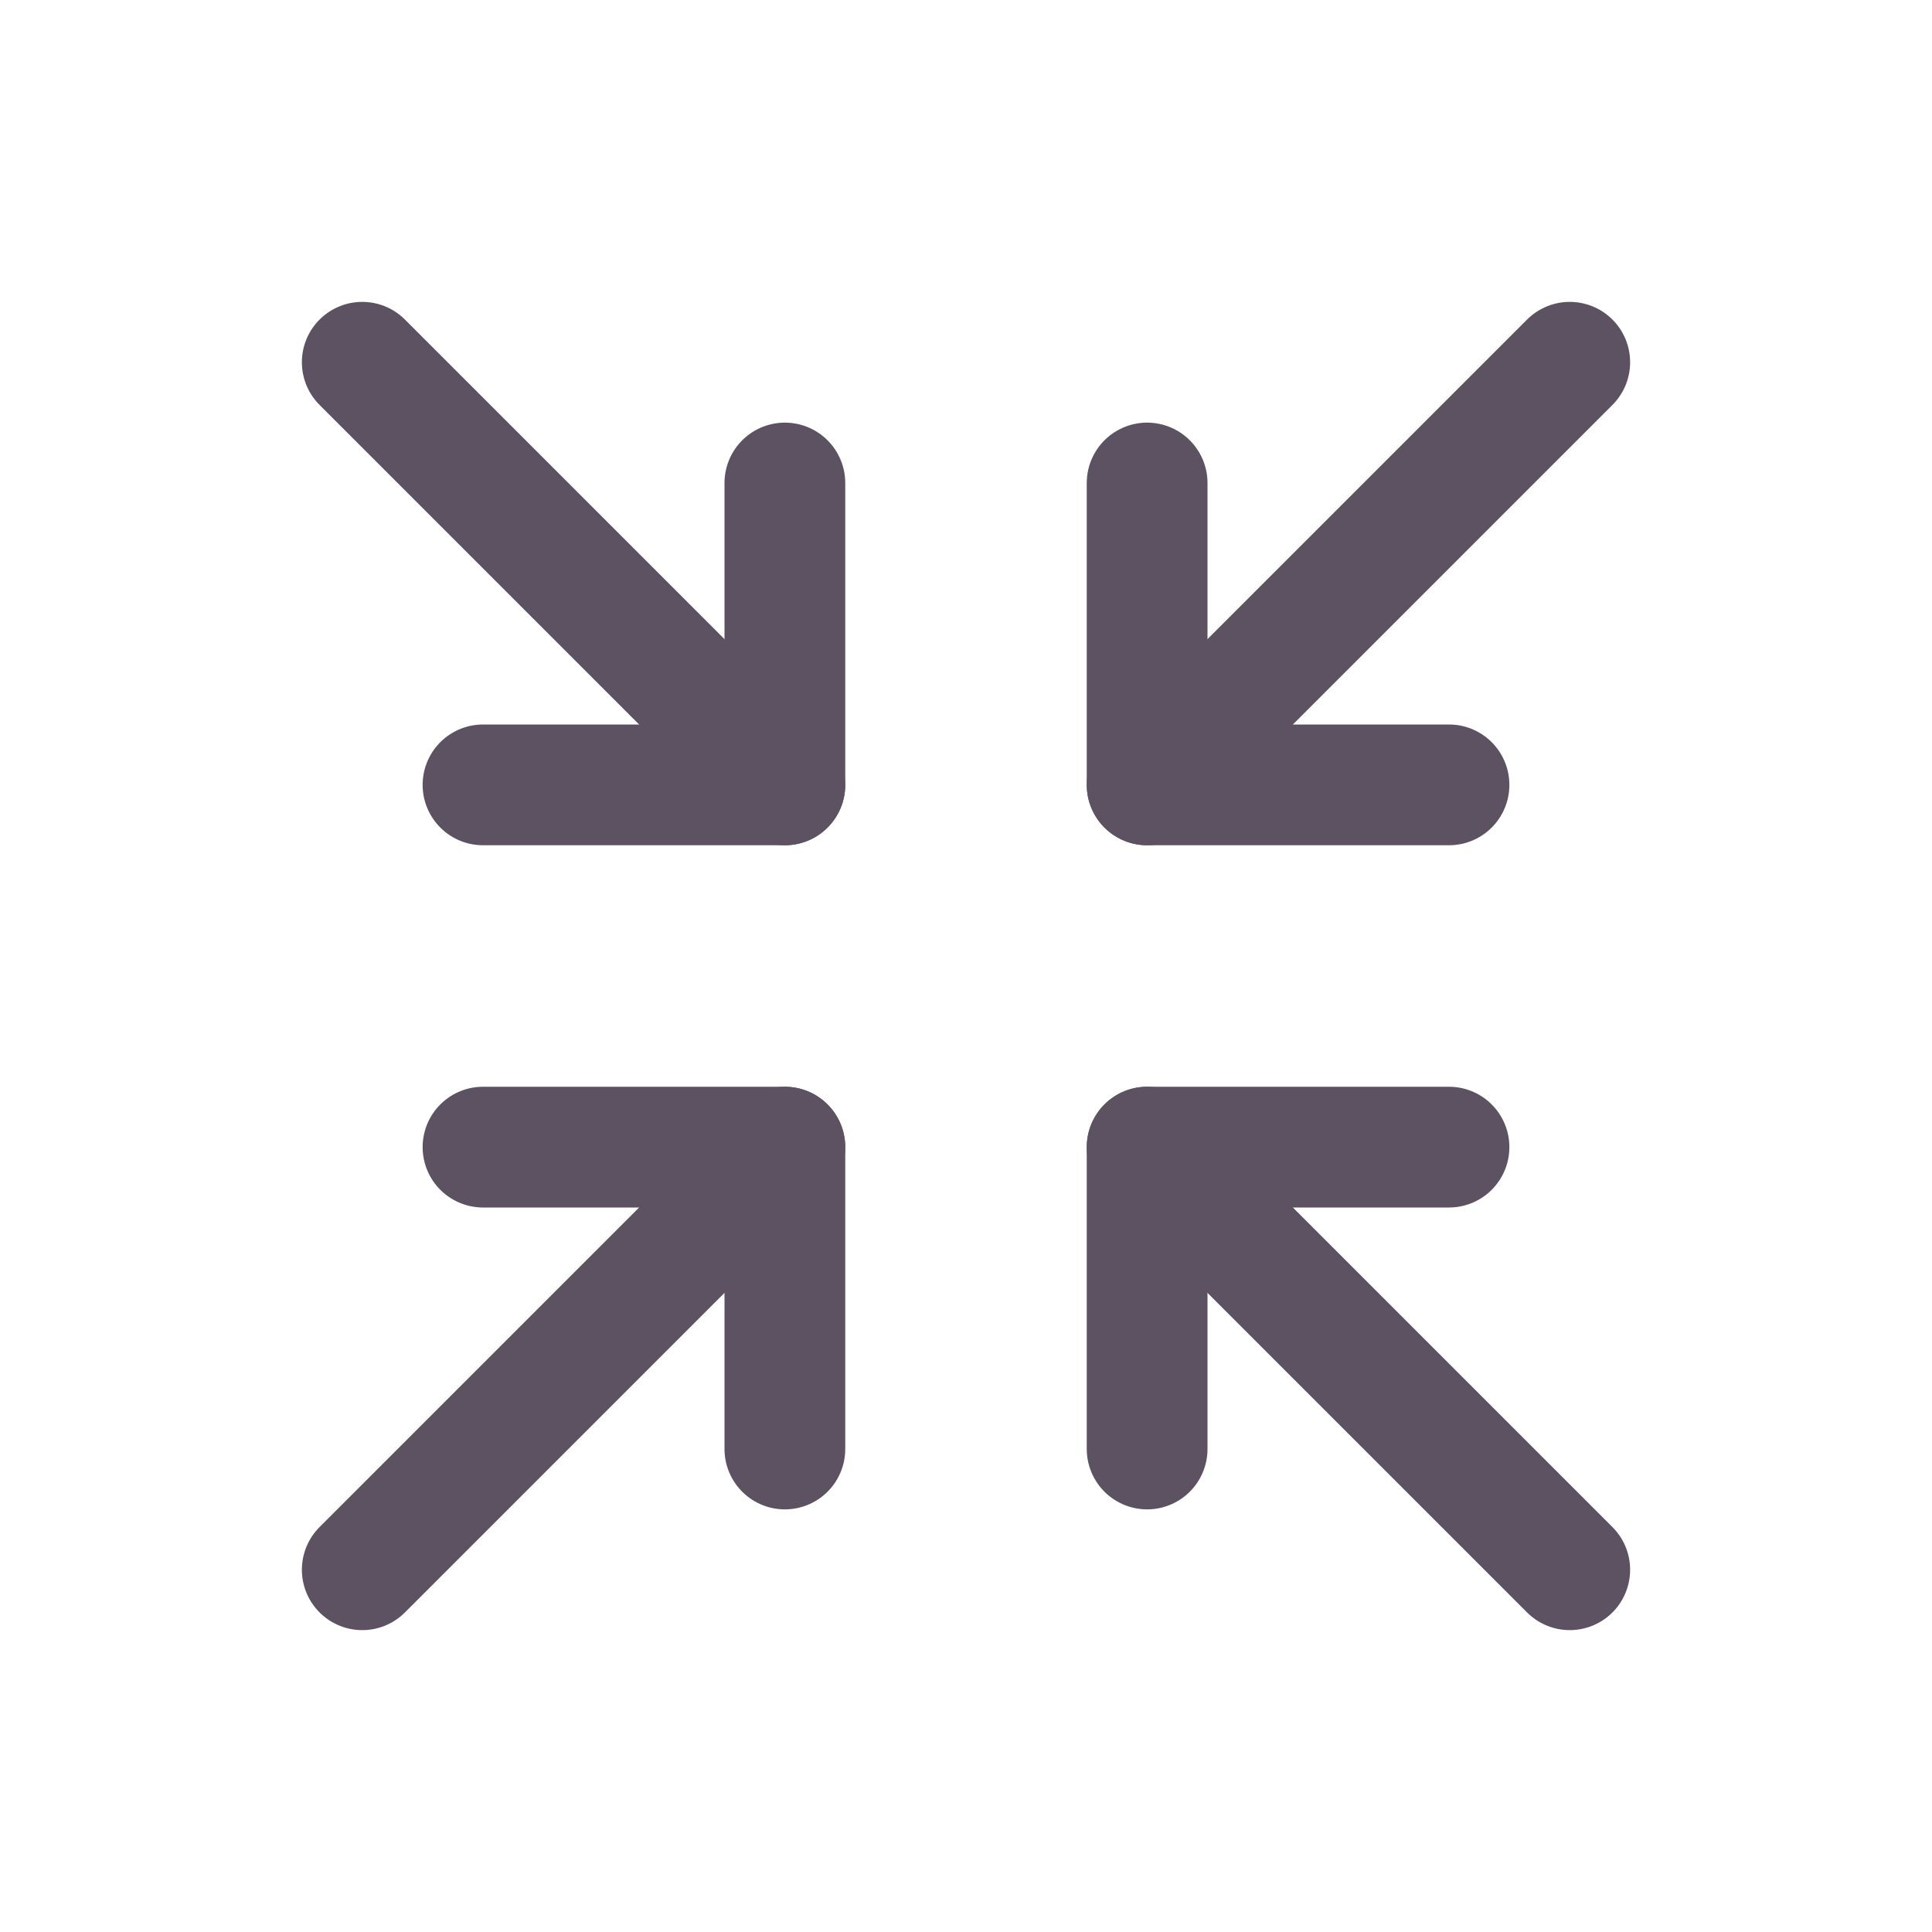
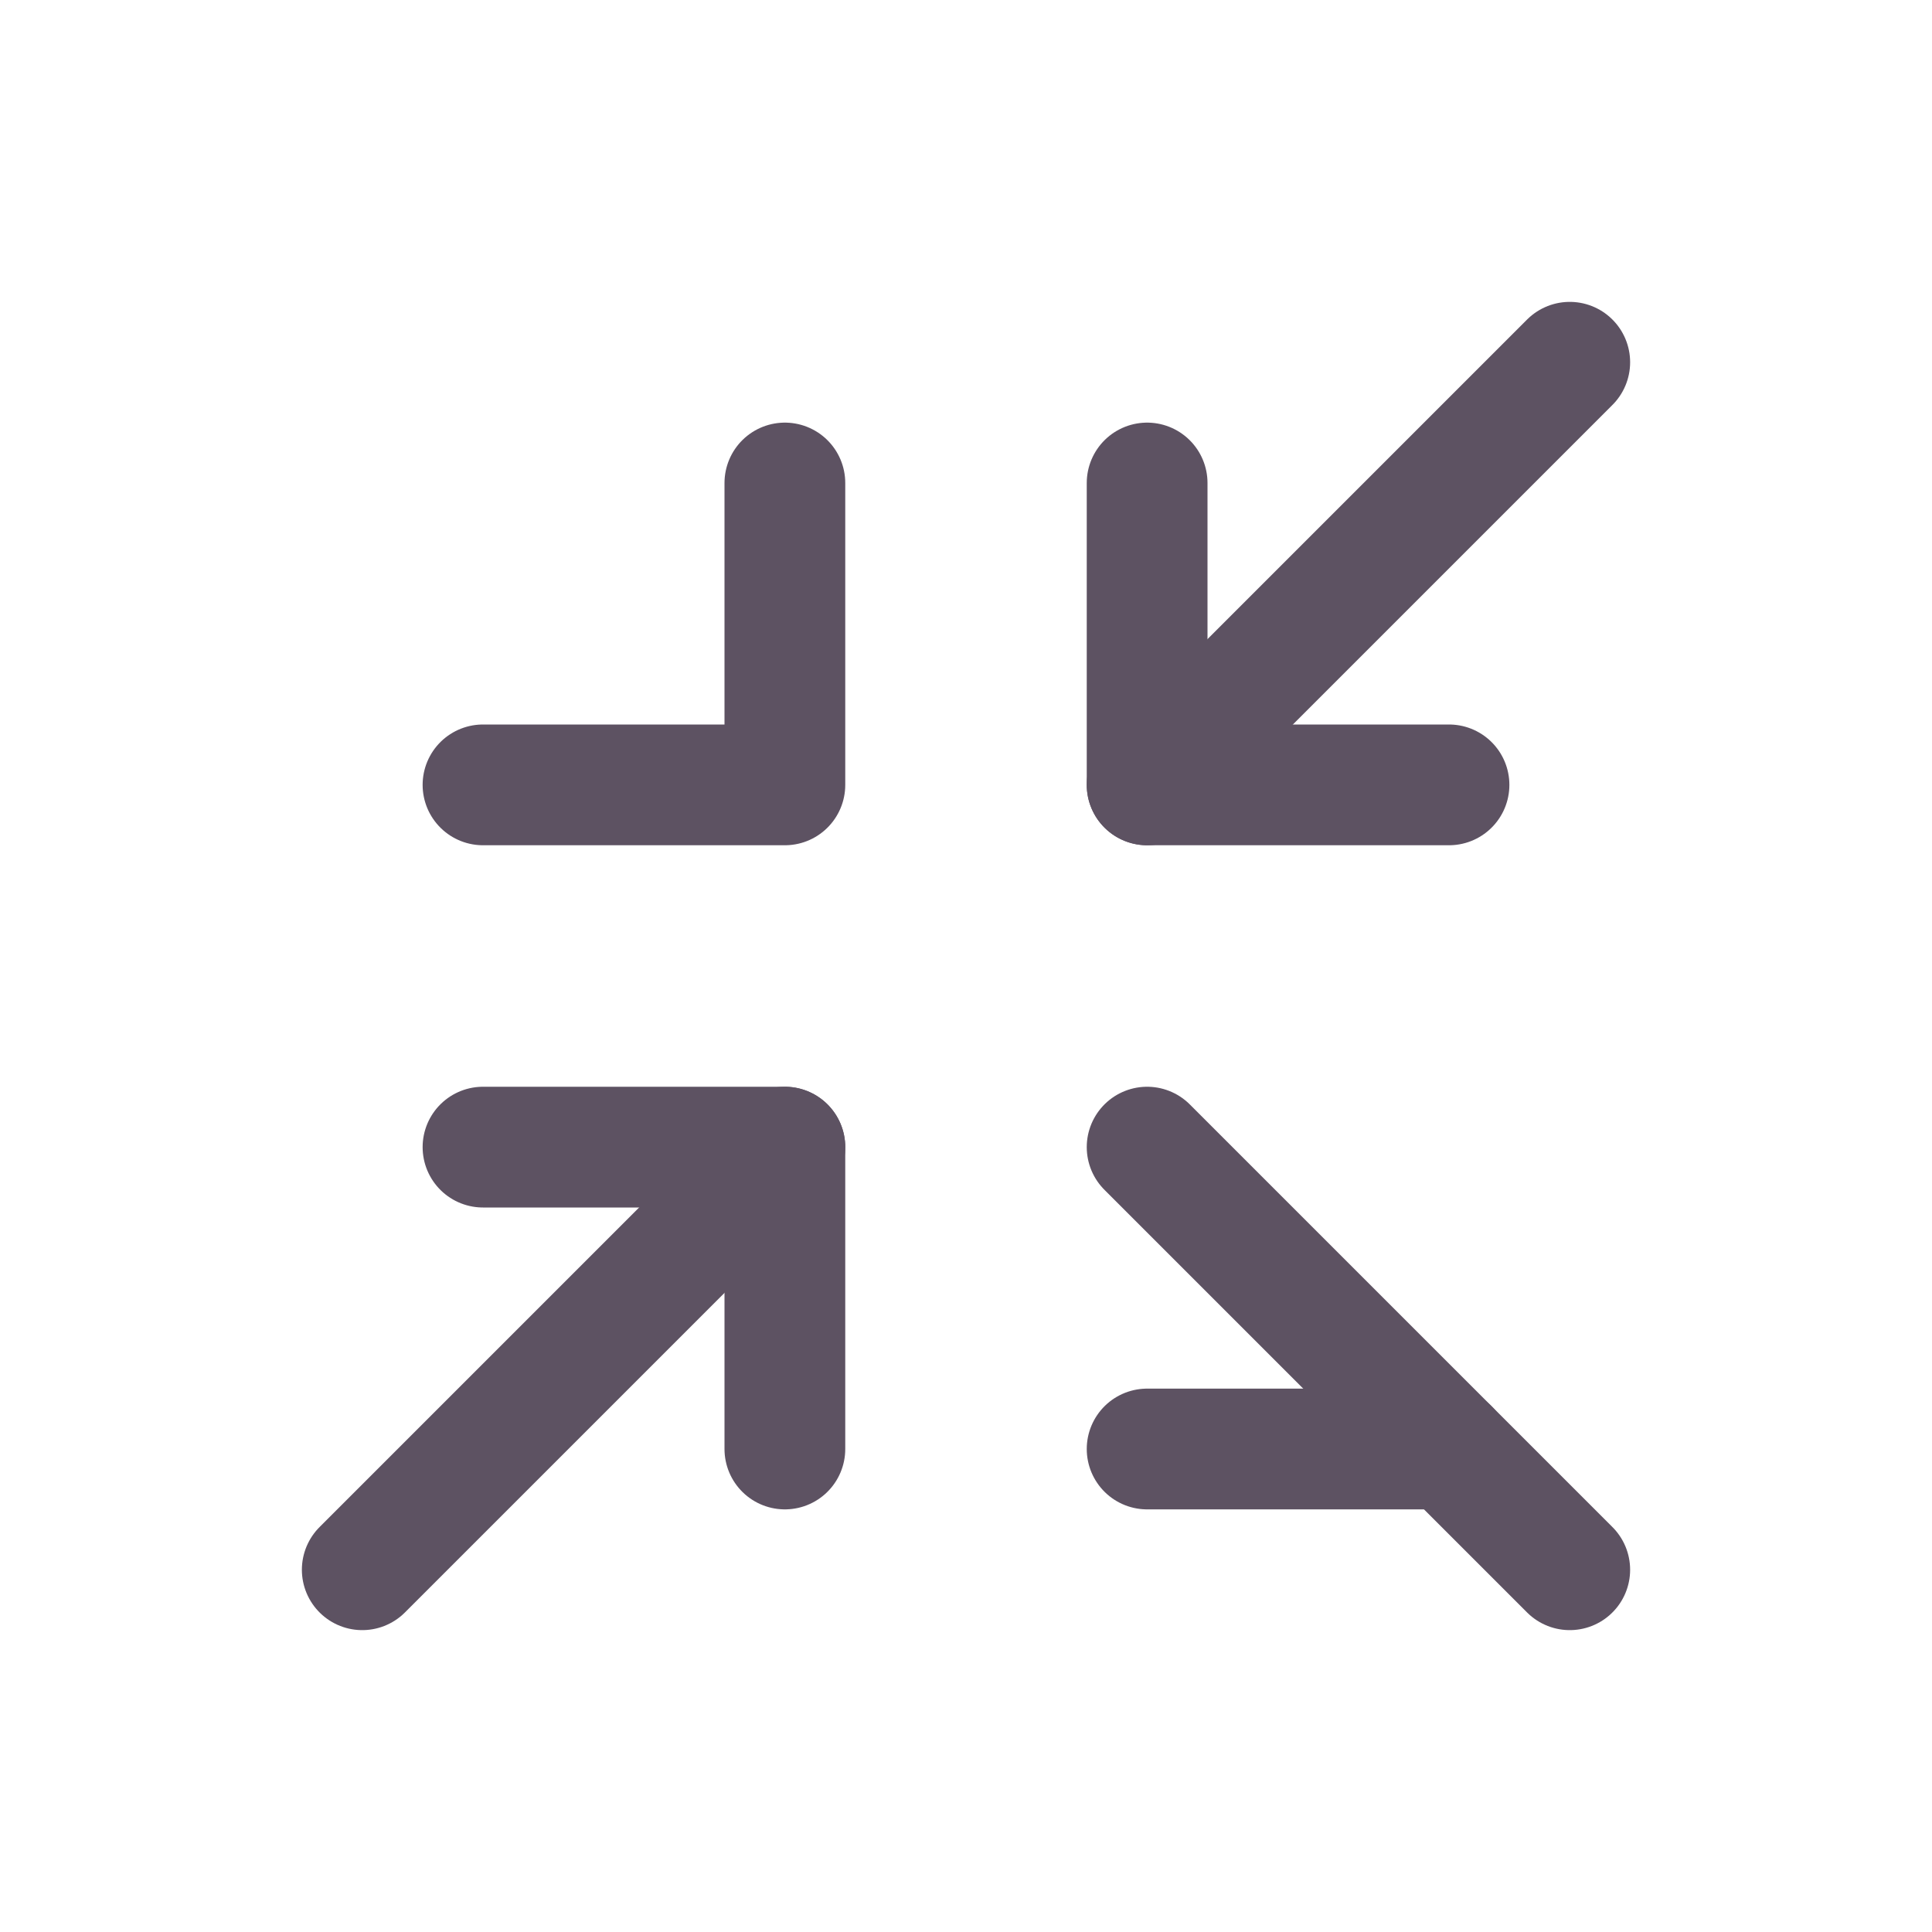
<svg xmlns="http://www.w3.org/2000/svg" width="32" height="32" viewBox="0 0 32 32" fill="none">
  <g clip-path="url(#clip0_805_15633)">
    <path d="M24 13H19V8" stroke="#5D5262" stroke-width="2" stroke-linecap="round" stroke-linejoin="round" />
    <path d="M26 6L19 13" stroke="#5D5262" stroke-width="2" stroke-linecap="round" stroke-linejoin="round" />
    <path d="M8 19H13V24" stroke="#5D5262" stroke-width="2" stroke-linecap="round" stroke-linejoin="round" />
    <path d="M6 26L13 19" stroke="#5D5262" stroke-width="2" stroke-linecap="round" stroke-linejoin="round" />
-     <path d="M19 24V19H24" stroke="#5D5262" stroke-width="2" stroke-linecap="round" stroke-linejoin="round" />
+     <path d="M19 24H24" stroke="#5D5262" stroke-width="2" stroke-linecap="round" stroke-linejoin="round" />
    <path d="M26 26L19 19" stroke="#5D5262" stroke-width="2" stroke-linecap="round" stroke-linejoin="round" />
    <path d="M13 8V13H8" stroke="#5D5262" stroke-width="2" stroke-linecap="round" stroke-linejoin="round" />
-     <path d="M6 6L13 13" stroke="#5D5262" stroke-width="2" stroke-linecap="round" stroke-linejoin="round" />
  </g>
  <defs>
    <clipPath id="clip0_805_15633">
      <rect width="32" height="32" fill="white" />
    </clipPath>
  </defs>
</svg>